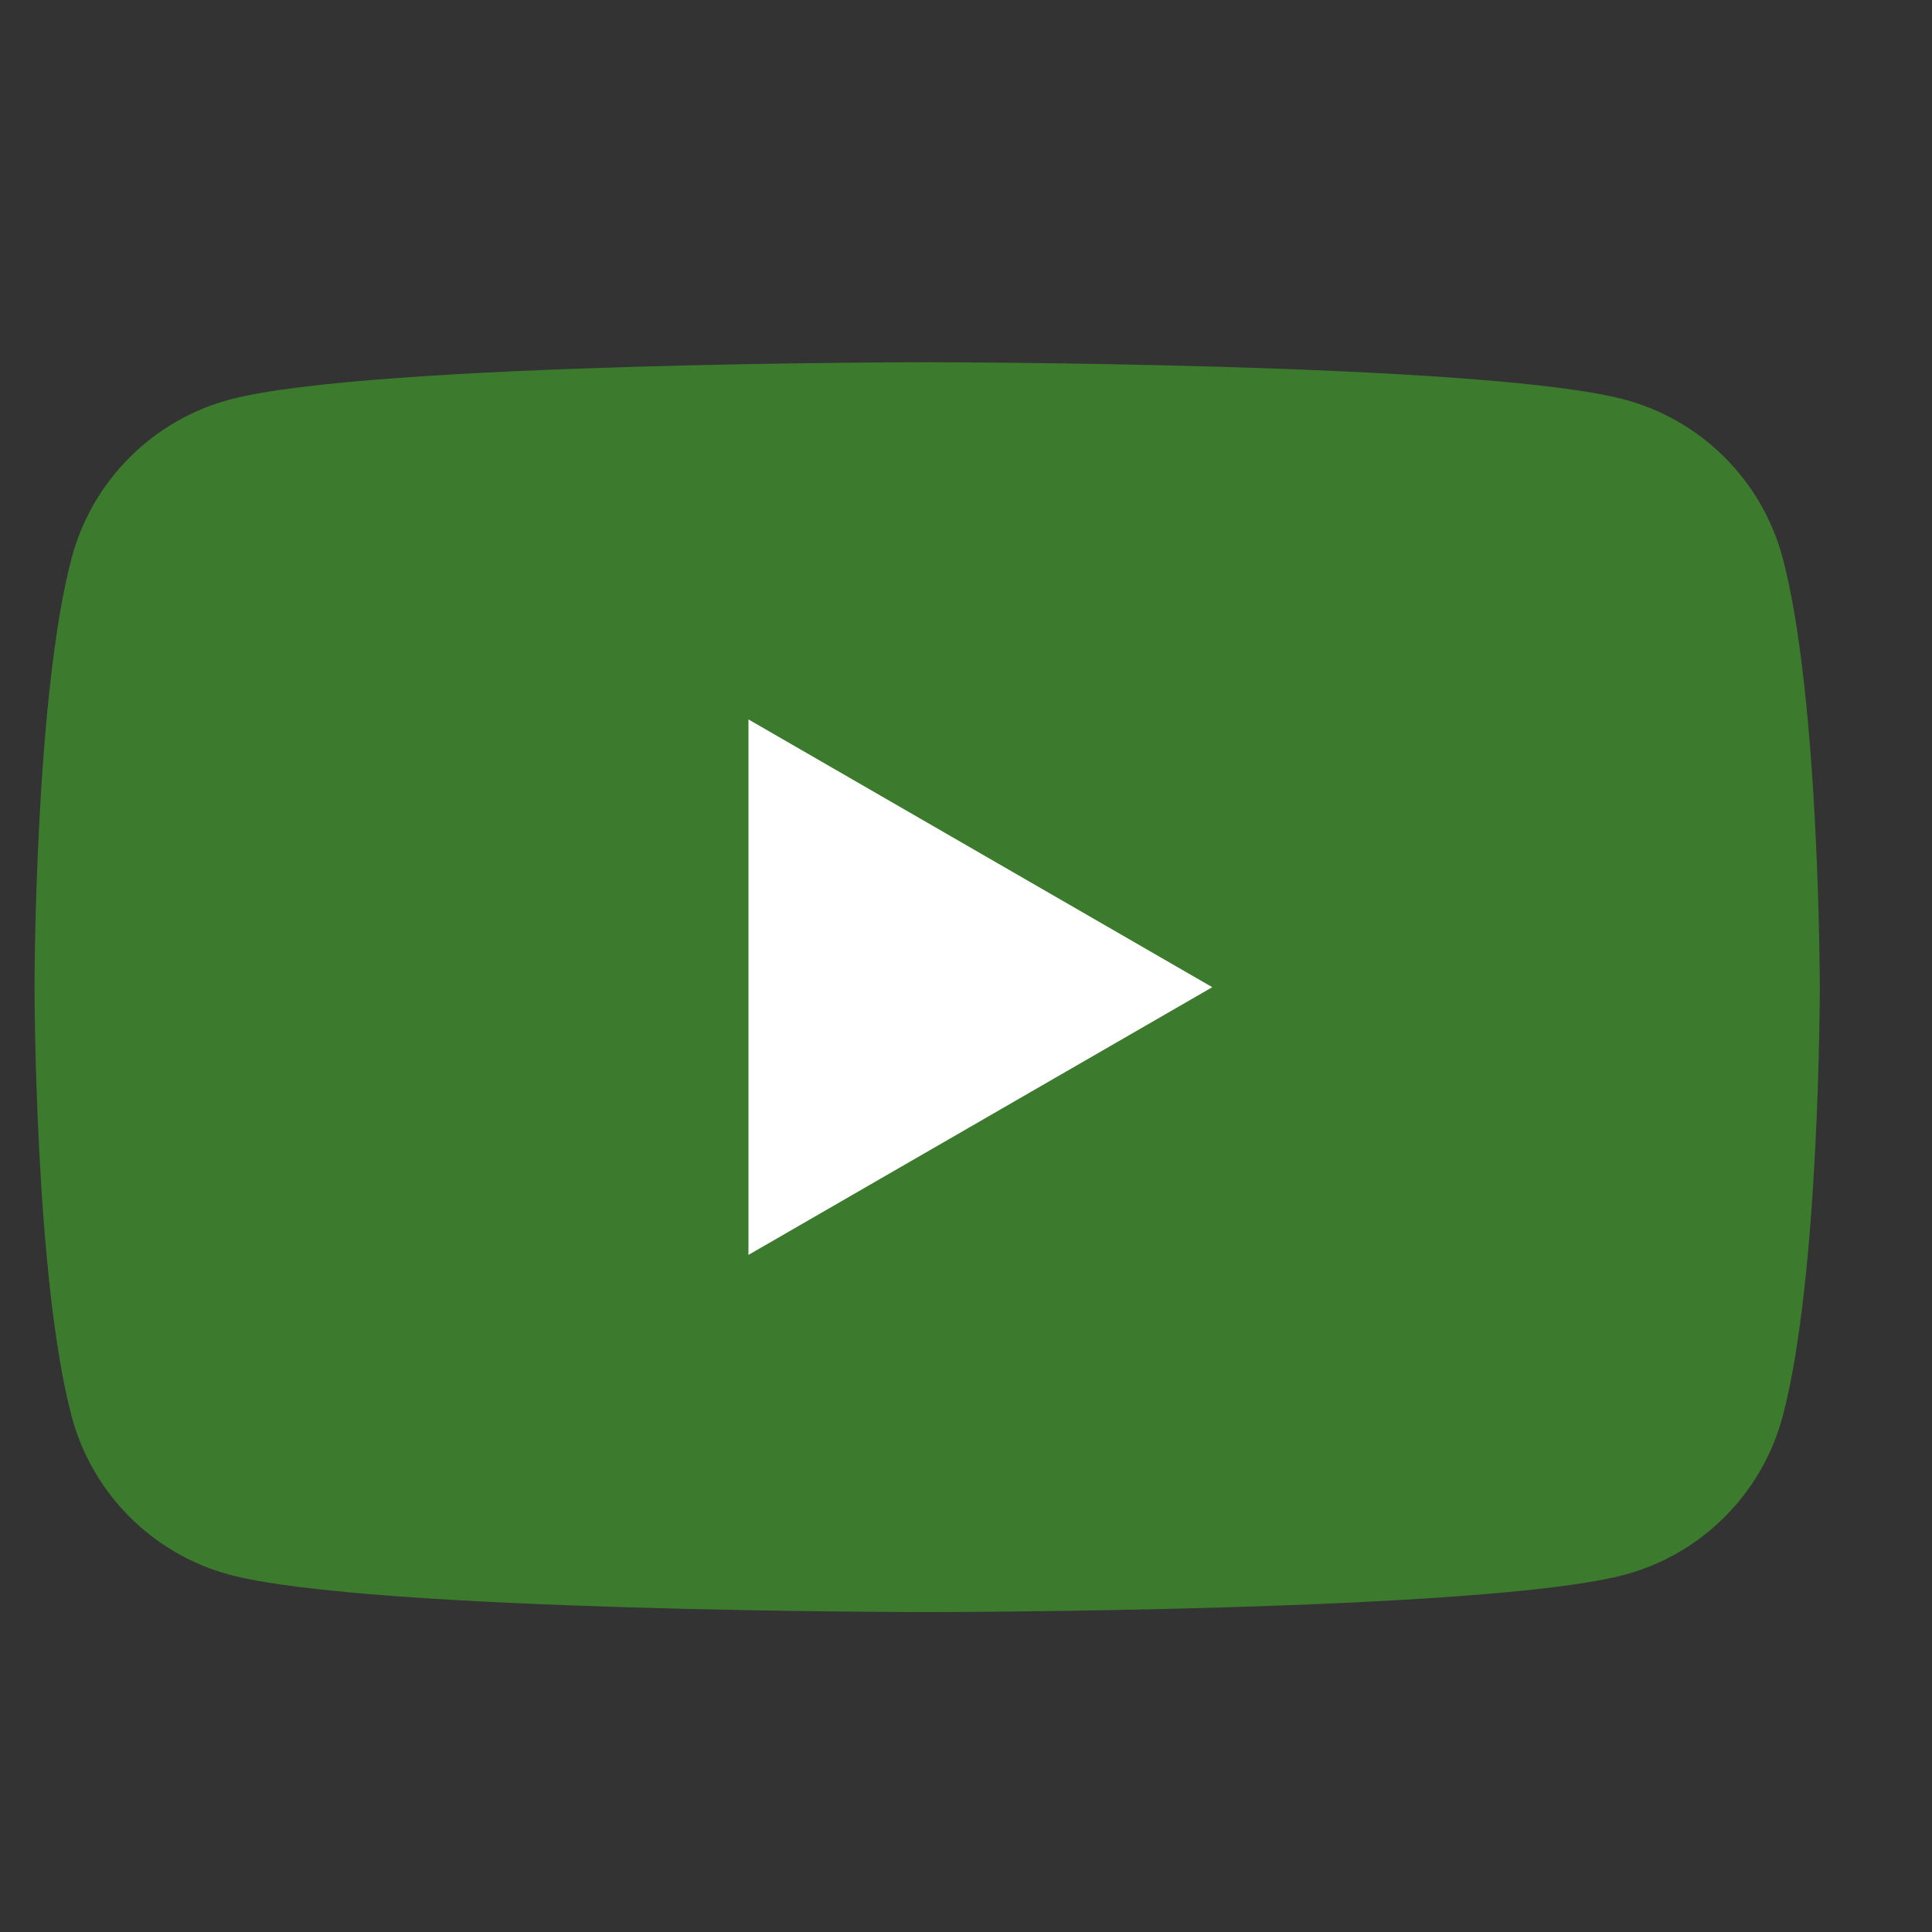
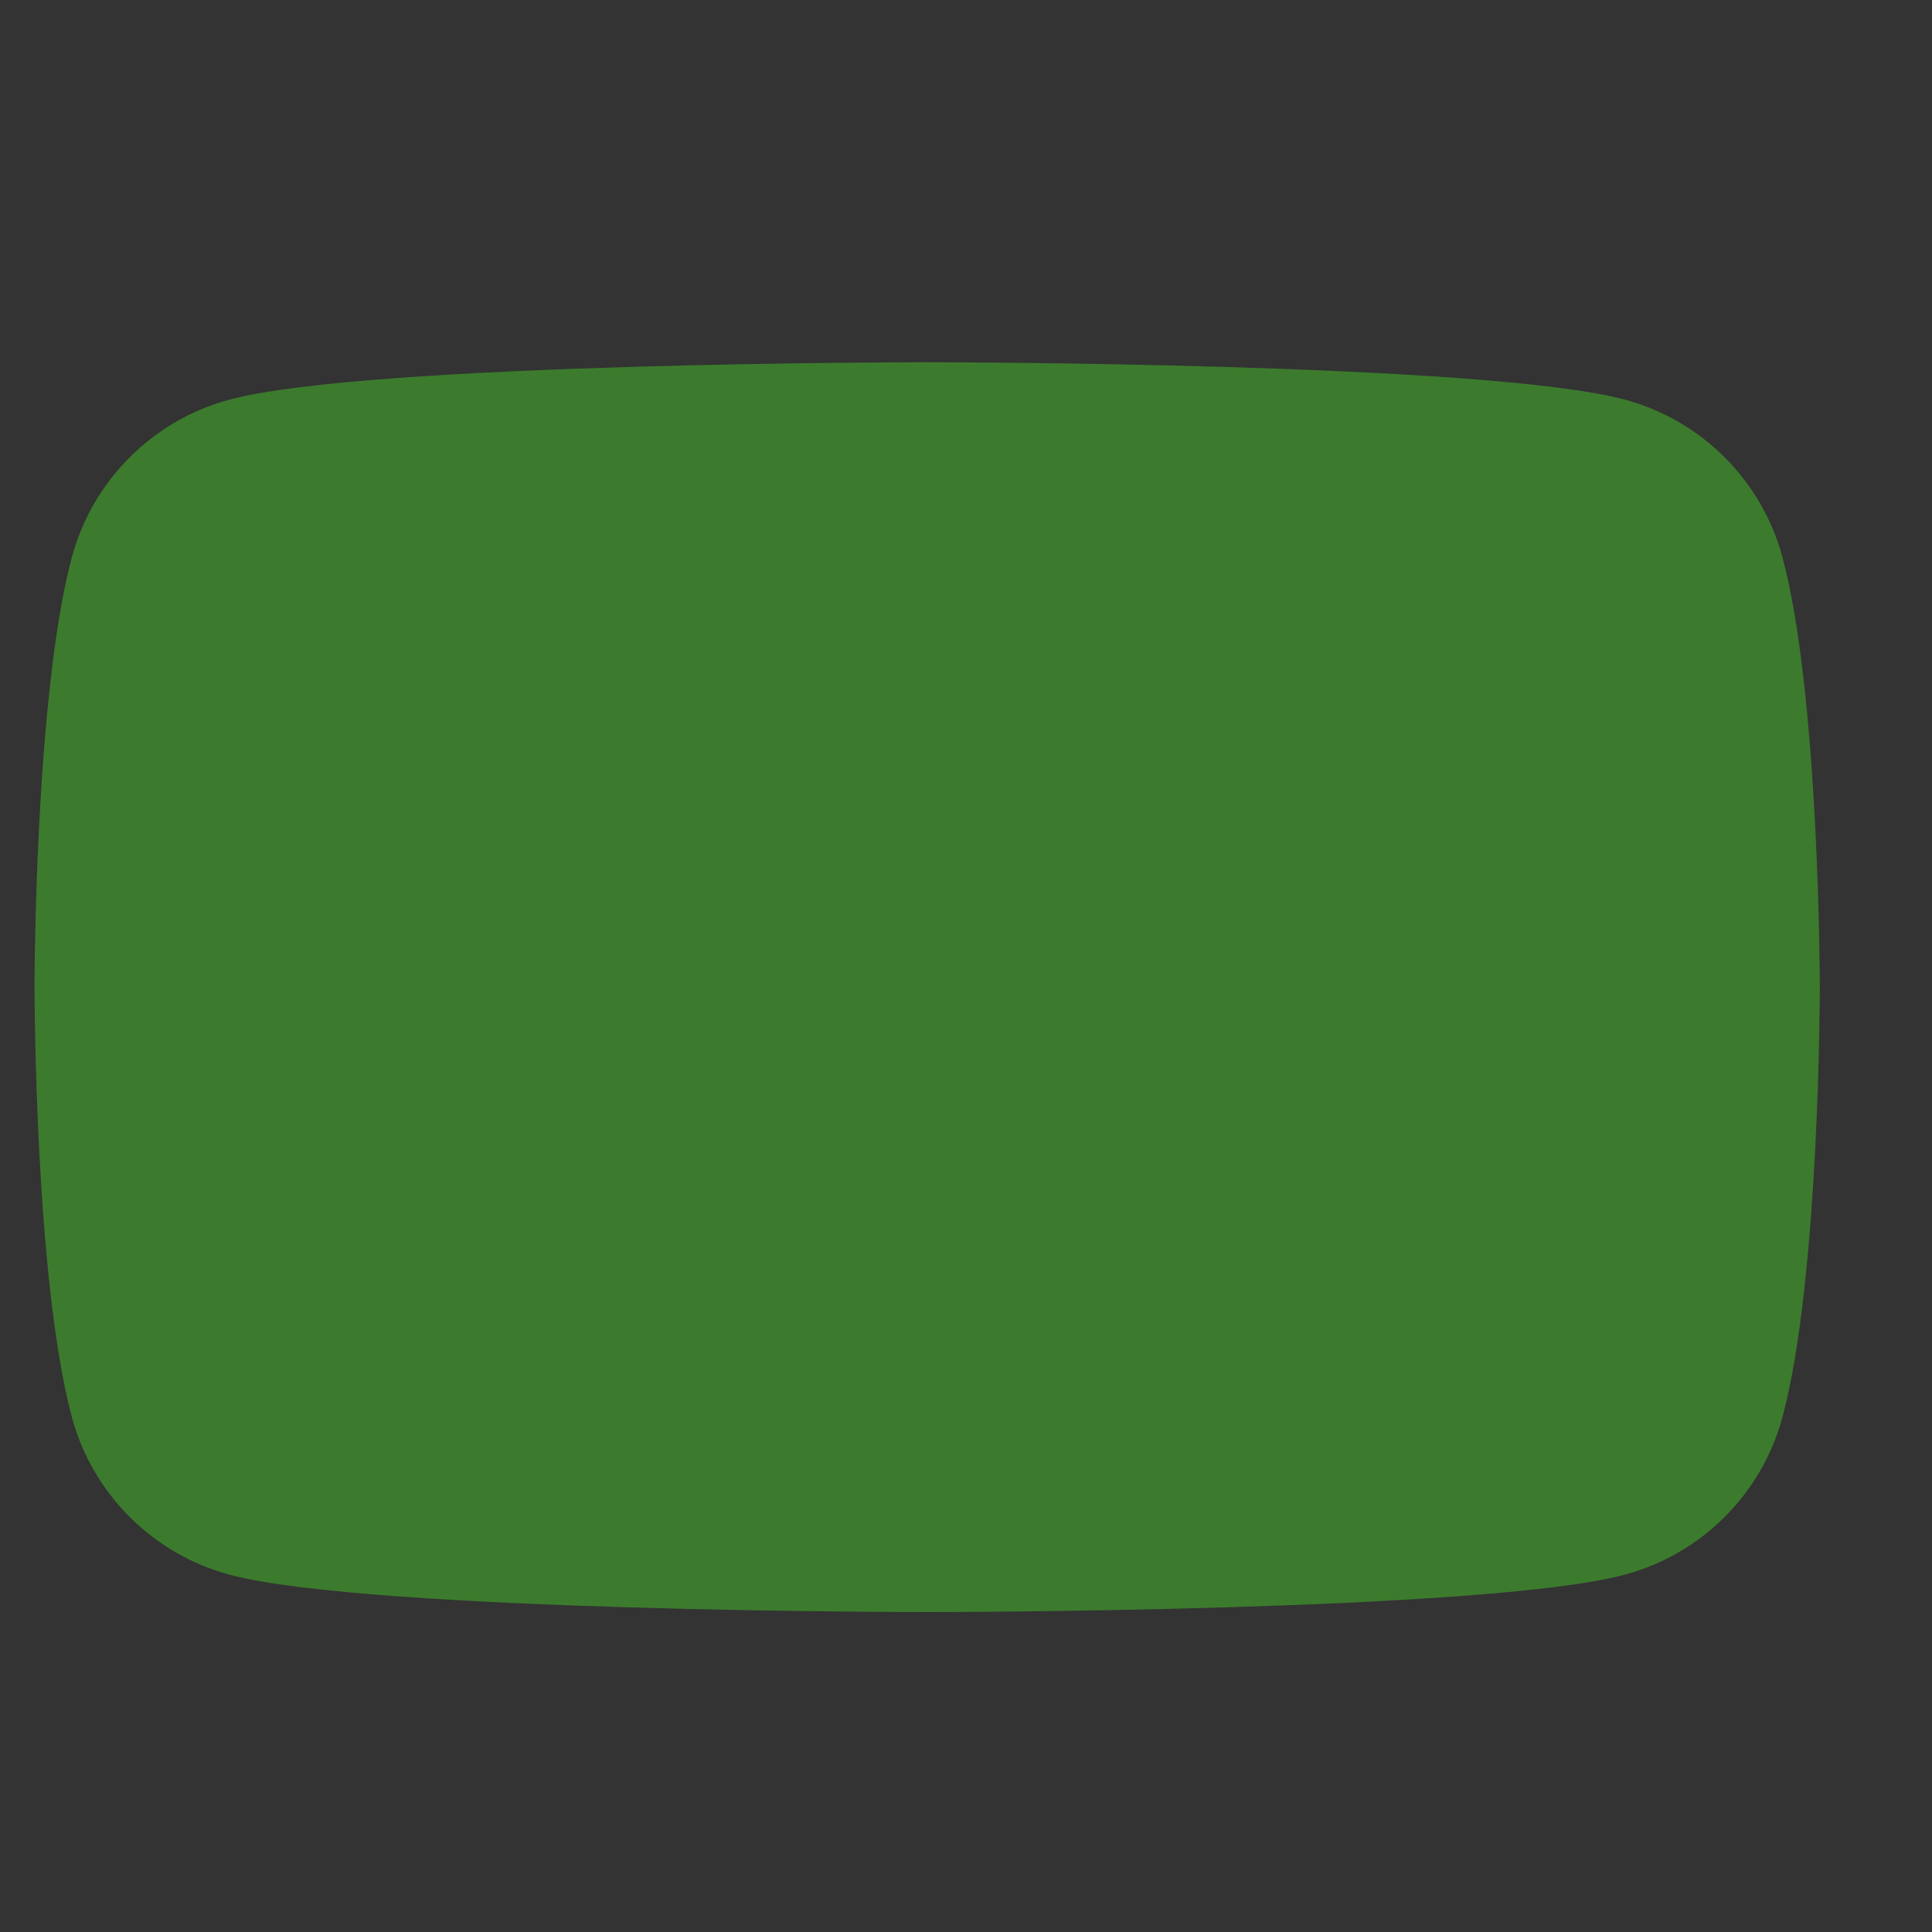
<svg xmlns="http://www.w3.org/2000/svg" width="30" height="30" viewBox="0 0 30 30" fill="none">
  <rect x="0" y="0" width="30" height="30" fill="#333333" stroke="none" />
  <path d="M27.679 8.656C27.359 7.462 26.421 6.524 25.228 6.205C23.067 5.625 14.397 5.625 14.397 5.625C14.397 5.625 5.727 5.625 3.566 6.205C2.373 6.524 1.435 7.462 1.115 8.656C0.536 10.817 0.536 15.328 0.536 15.328C0.536 15.328 0.536 19.84 1.115 22.001C1.435 23.195 2.373 24.133 3.566 24.452C5.727 25.032 14.397 25.032 14.397 25.032C14.397 25.032 23.067 25.032 25.228 24.452C26.421 24.133 27.359 23.195 27.679 22.001C28.258 19.84 28.258 15.328 28.258 15.328C28.258 15.328 28.256 10.817 27.679 8.656Z" fill="#3C7B2D" />
-   <path d="M11.622 19.486L18.824 15.329L11.622 11.171V19.486Z" fill="white" />
</svg>